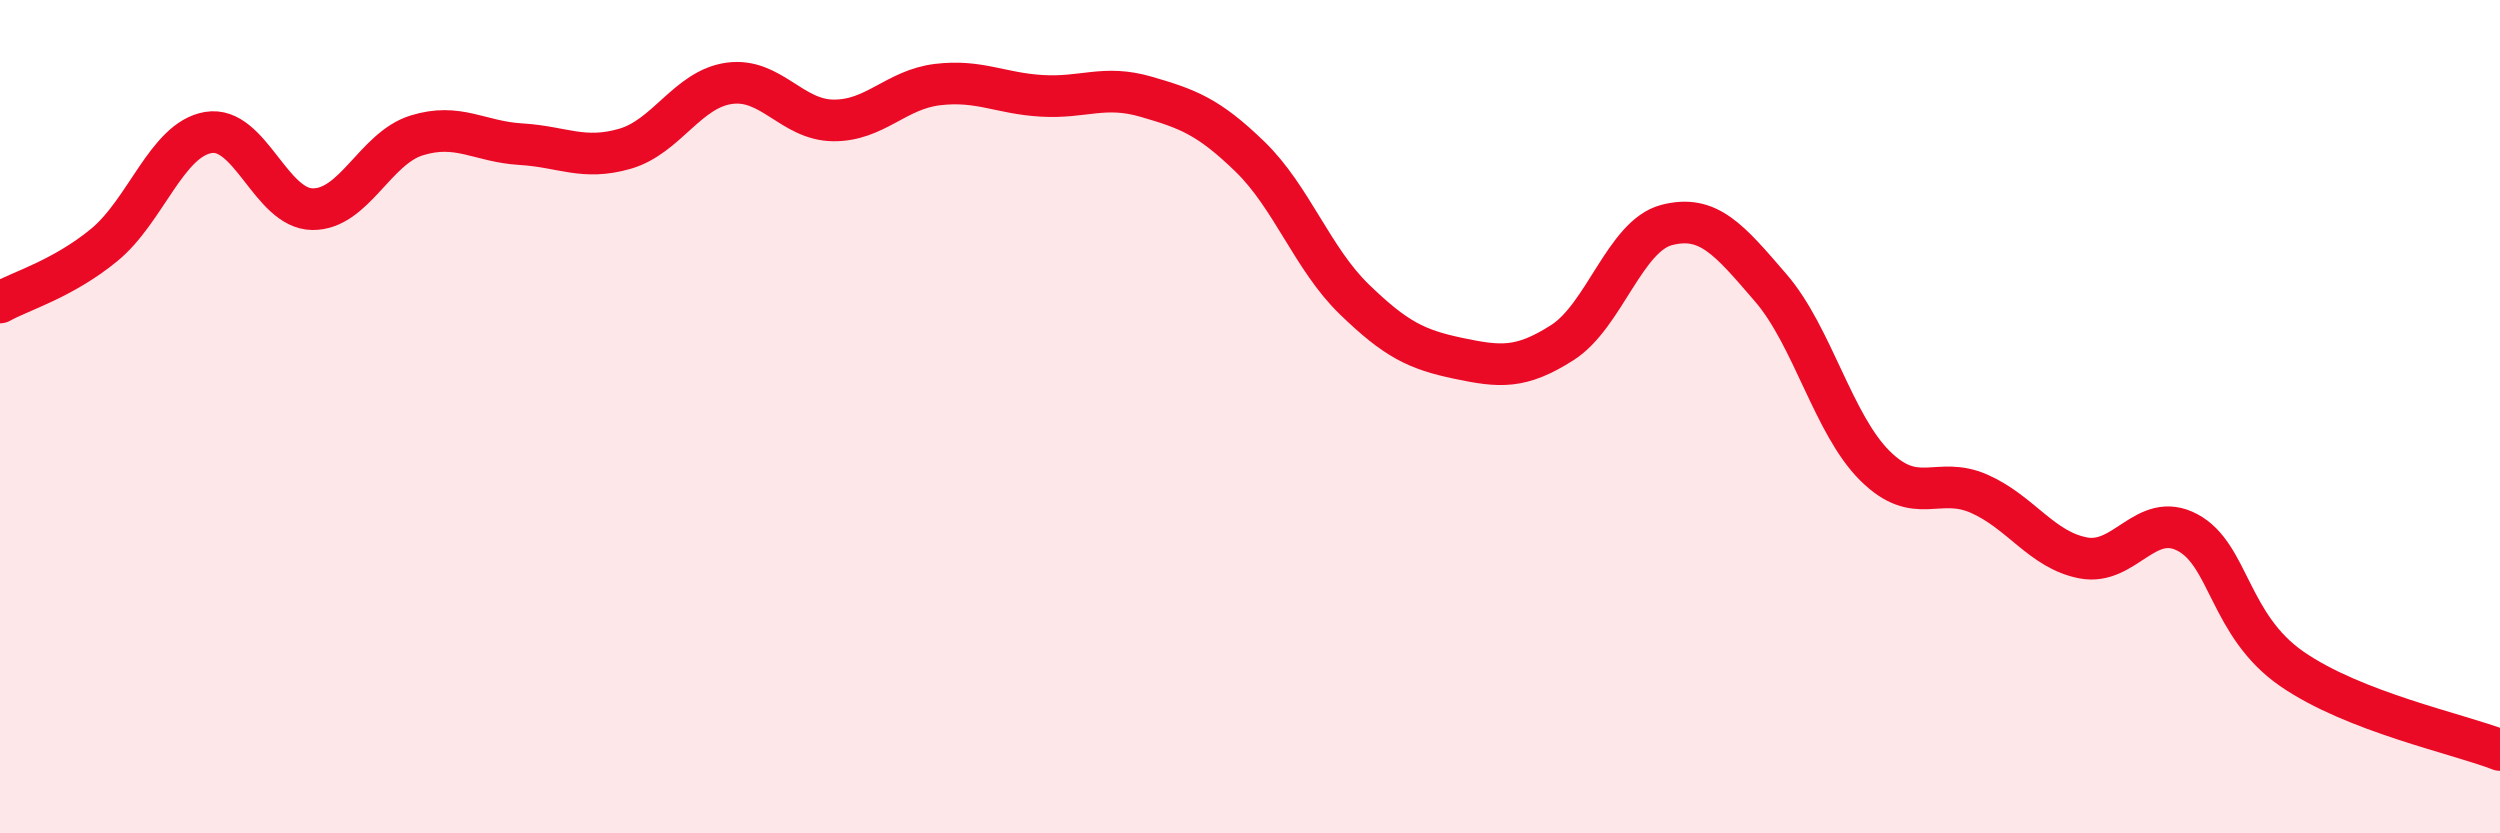
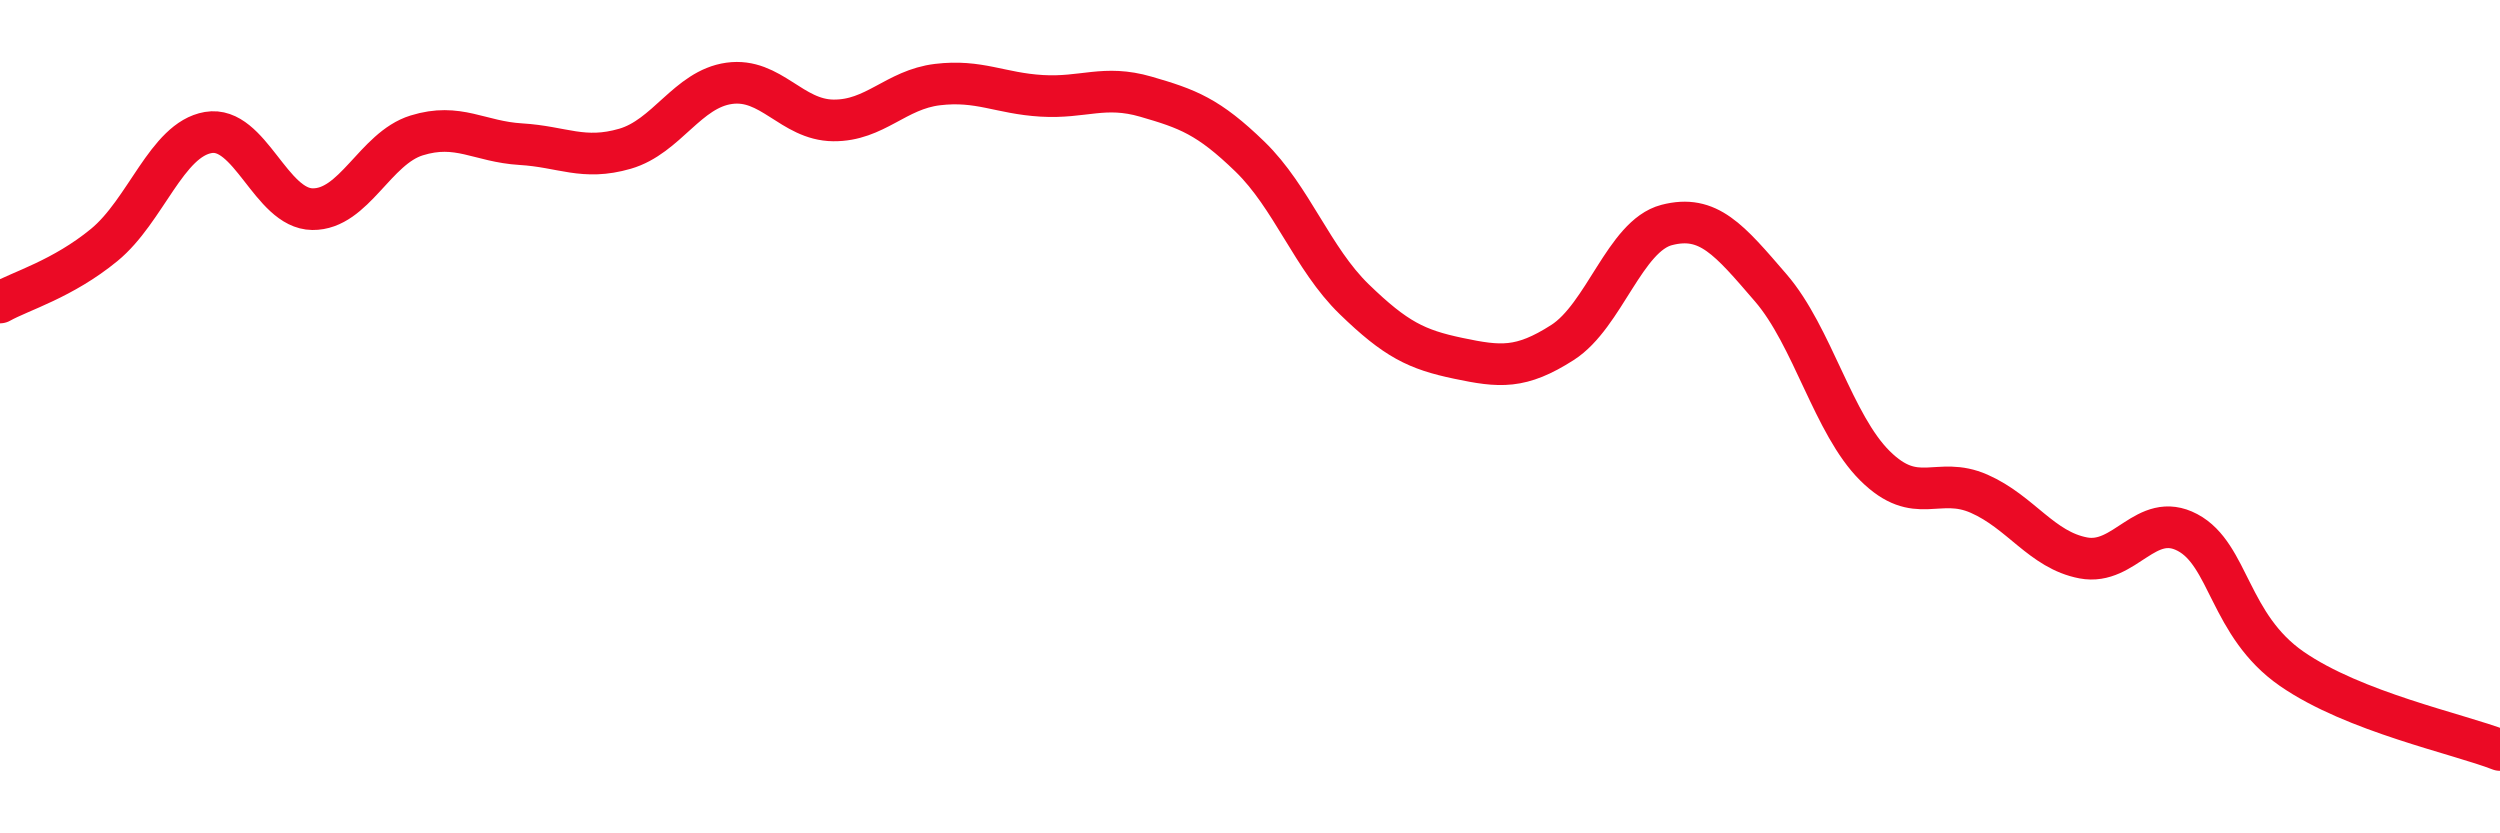
<svg xmlns="http://www.w3.org/2000/svg" width="60" height="20" viewBox="0 0 60 20">
-   <path d="M 0,7.26 C 0.5,6.98 1.5,6.7 2.5,5.88 C 3.5,5.06 4,3.35 5,3.18 C 6,3.01 6.5,5.01 7.5,5.02 C 8.5,5.03 9,3.56 10,3.25 C 11,2.94 11.5,3.4 12.5,3.46 C 13.5,3.52 14,3.86 15,3.57 C 16,3.28 16.5,2.14 17.5,2 C 18.5,1.86 19,2.88 20,2.89 C 21,2.9 21.5,2.15 22.5,2.03 C 23.5,1.91 24,2.24 25,2.3 C 26,2.36 26.5,2.03 27.5,2.32 C 28.5,2.61 29,2.79 30,3.76 C 31,4.73 31.5,6.21 32.5,7.18 C 33.5,8.15 34,8.39 35,8.6 C 36,8.81 36.5,8.86 37.5,8.22 C 38.5,7.58 39,5.66 40,5.4 C 41,5.14 41.5,5.75 42.5,6.91 C 43.5,8.07 44,10.19 45,11.18 C 46,12.17 46.5,11.41 47.5,11.85 C 48.5,12.29 49,13.2 50,13.39 C 51,13.58 51.5,12.25 52.5,12.78 C 53.5,13.31 53.5,15.01 55,16.05 C 56.5,17.09 59,17.61 60,18L60 20L0 20Z" fill="#EB0A25" opacity="0.1" stroke-linecap="round" stroke-linejoin="round" />
  <path d="M 0,7.26 C 0.5,6.98 1.5,6.7 2.5,5.88 C 3.5,5.06 4,3.35 5,3.18 C 6,3.01 6.5,5.01 7.5,5.02 C 8.5,5.03 9,3.56 10,3.25 C 11,2.94 11.5,3.4 12.5,3.46 C 13.5,3.52 14,3.86 15,3.57 C 16,3.28 16.5,2.14 17.5,2 C 18.5,1.86 19,2.88 20,2.89 C 21,2.9 21.5,2.15 22.5,2.03 C 23.5,1.91 24,2.24 25,2.3 C 26,2.36 26.5,2.03 27.5,2.32 C 28.5,2.61 29,2.79 30,3.76 C 31,4.73 31.5,6.21 32.5,7.18 C 33.5,8.15 34,8.39 35,8.6 C 36,8.81 36.5,8.86 37.5,8.22 C 38.5,7.58 39,5.66 40,5.4 C 41,5.14 41.5,5.75 42.5,6.91 C 43.5,8.07 44,10.19 45,11.18 C 46,12.17 46.5,11.41 47.5,11.85 C 48.5,12.29 49,13.2 50,13.39 C 51,13.58 51.5,12.25 52.5,12.78 C 53.5,13.31 53.5,15.01 55,16.05 C 56.5,17.09 59,17.61 60,18" stroke="#EB0A25" stroke-width="1" fill="none" stroke-linecap="round" stroke-linejoin="round" />
</svg>